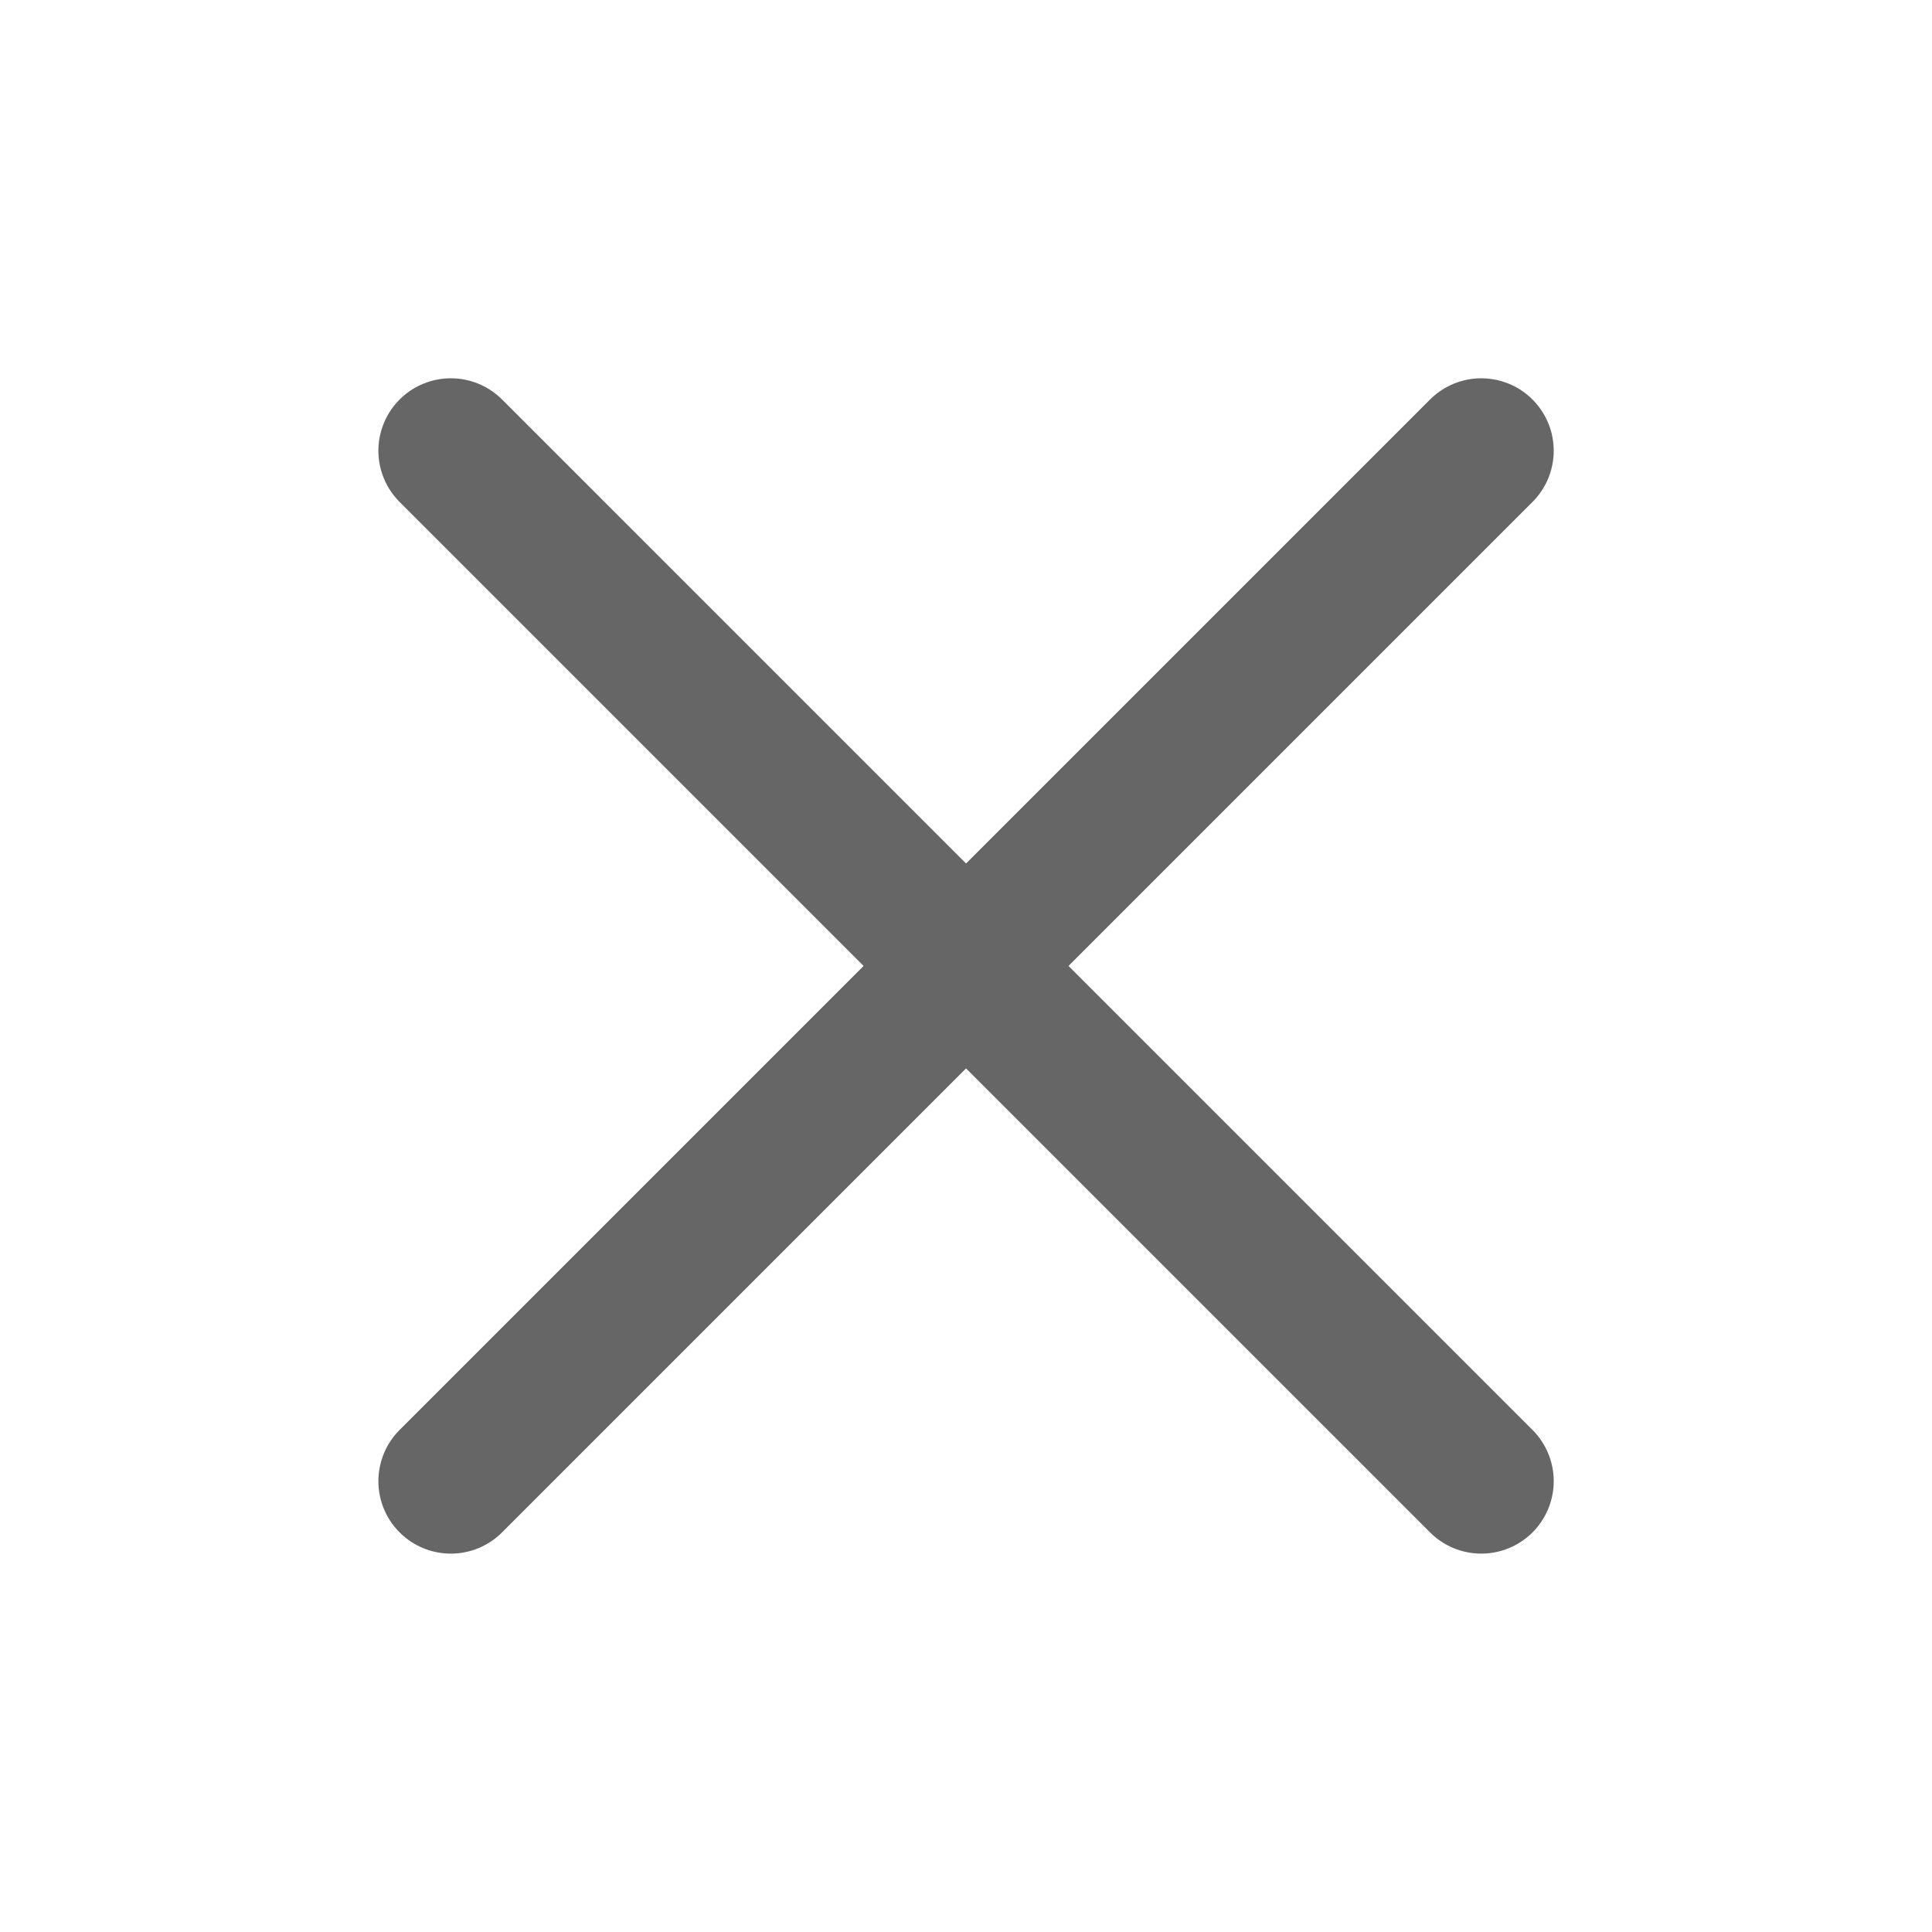
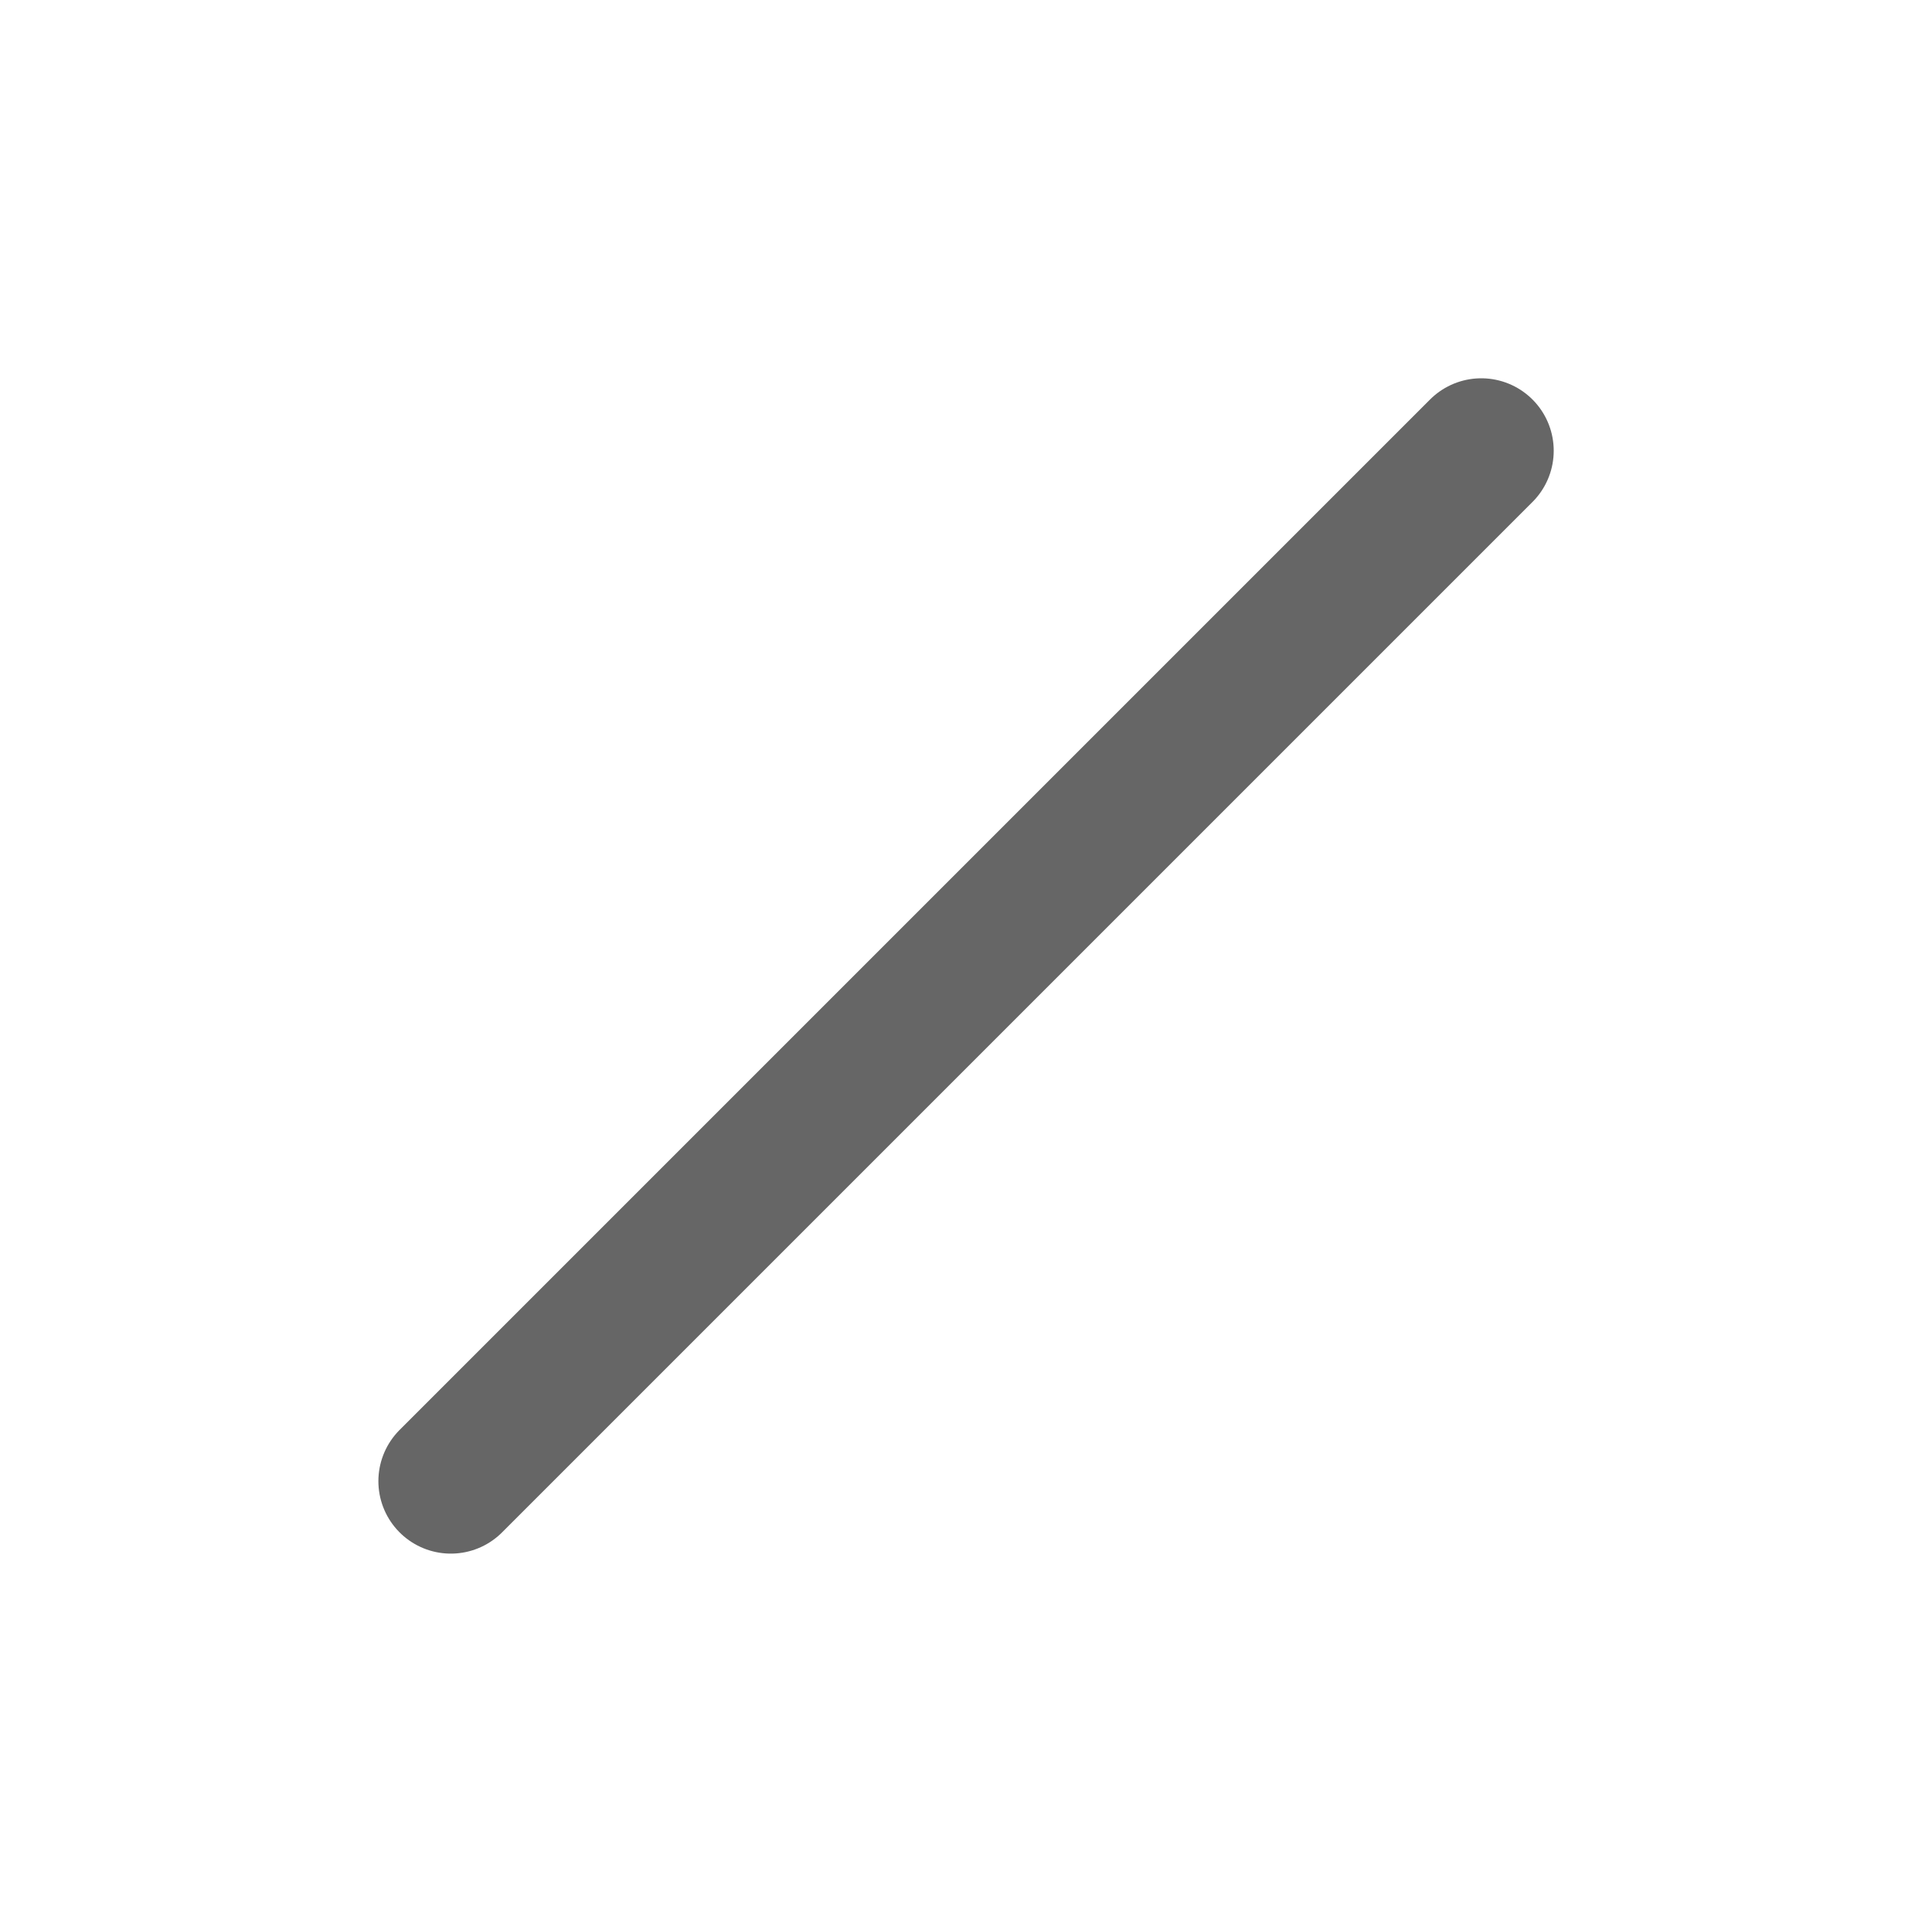
<svg xmlns="http://www.w3.org/2000/svg" width="20" height="20" viewBox="0 0 20 20" fill="none">
  <g id="Frame">
-     <path id="Vector" d="M4.667 4.666L15.334 15.333" stroke="#666666" stroke-width="1.5" stroke-linecap="round" stroke-linejoin="round" />
    <path id="Vector_2" d="M4.667 15.333L15.334 4.666" stroke="#666666" stroke-width="1.5" stroke-linecap="round" stroke-linejoin="round" />
  </g>
</svg>